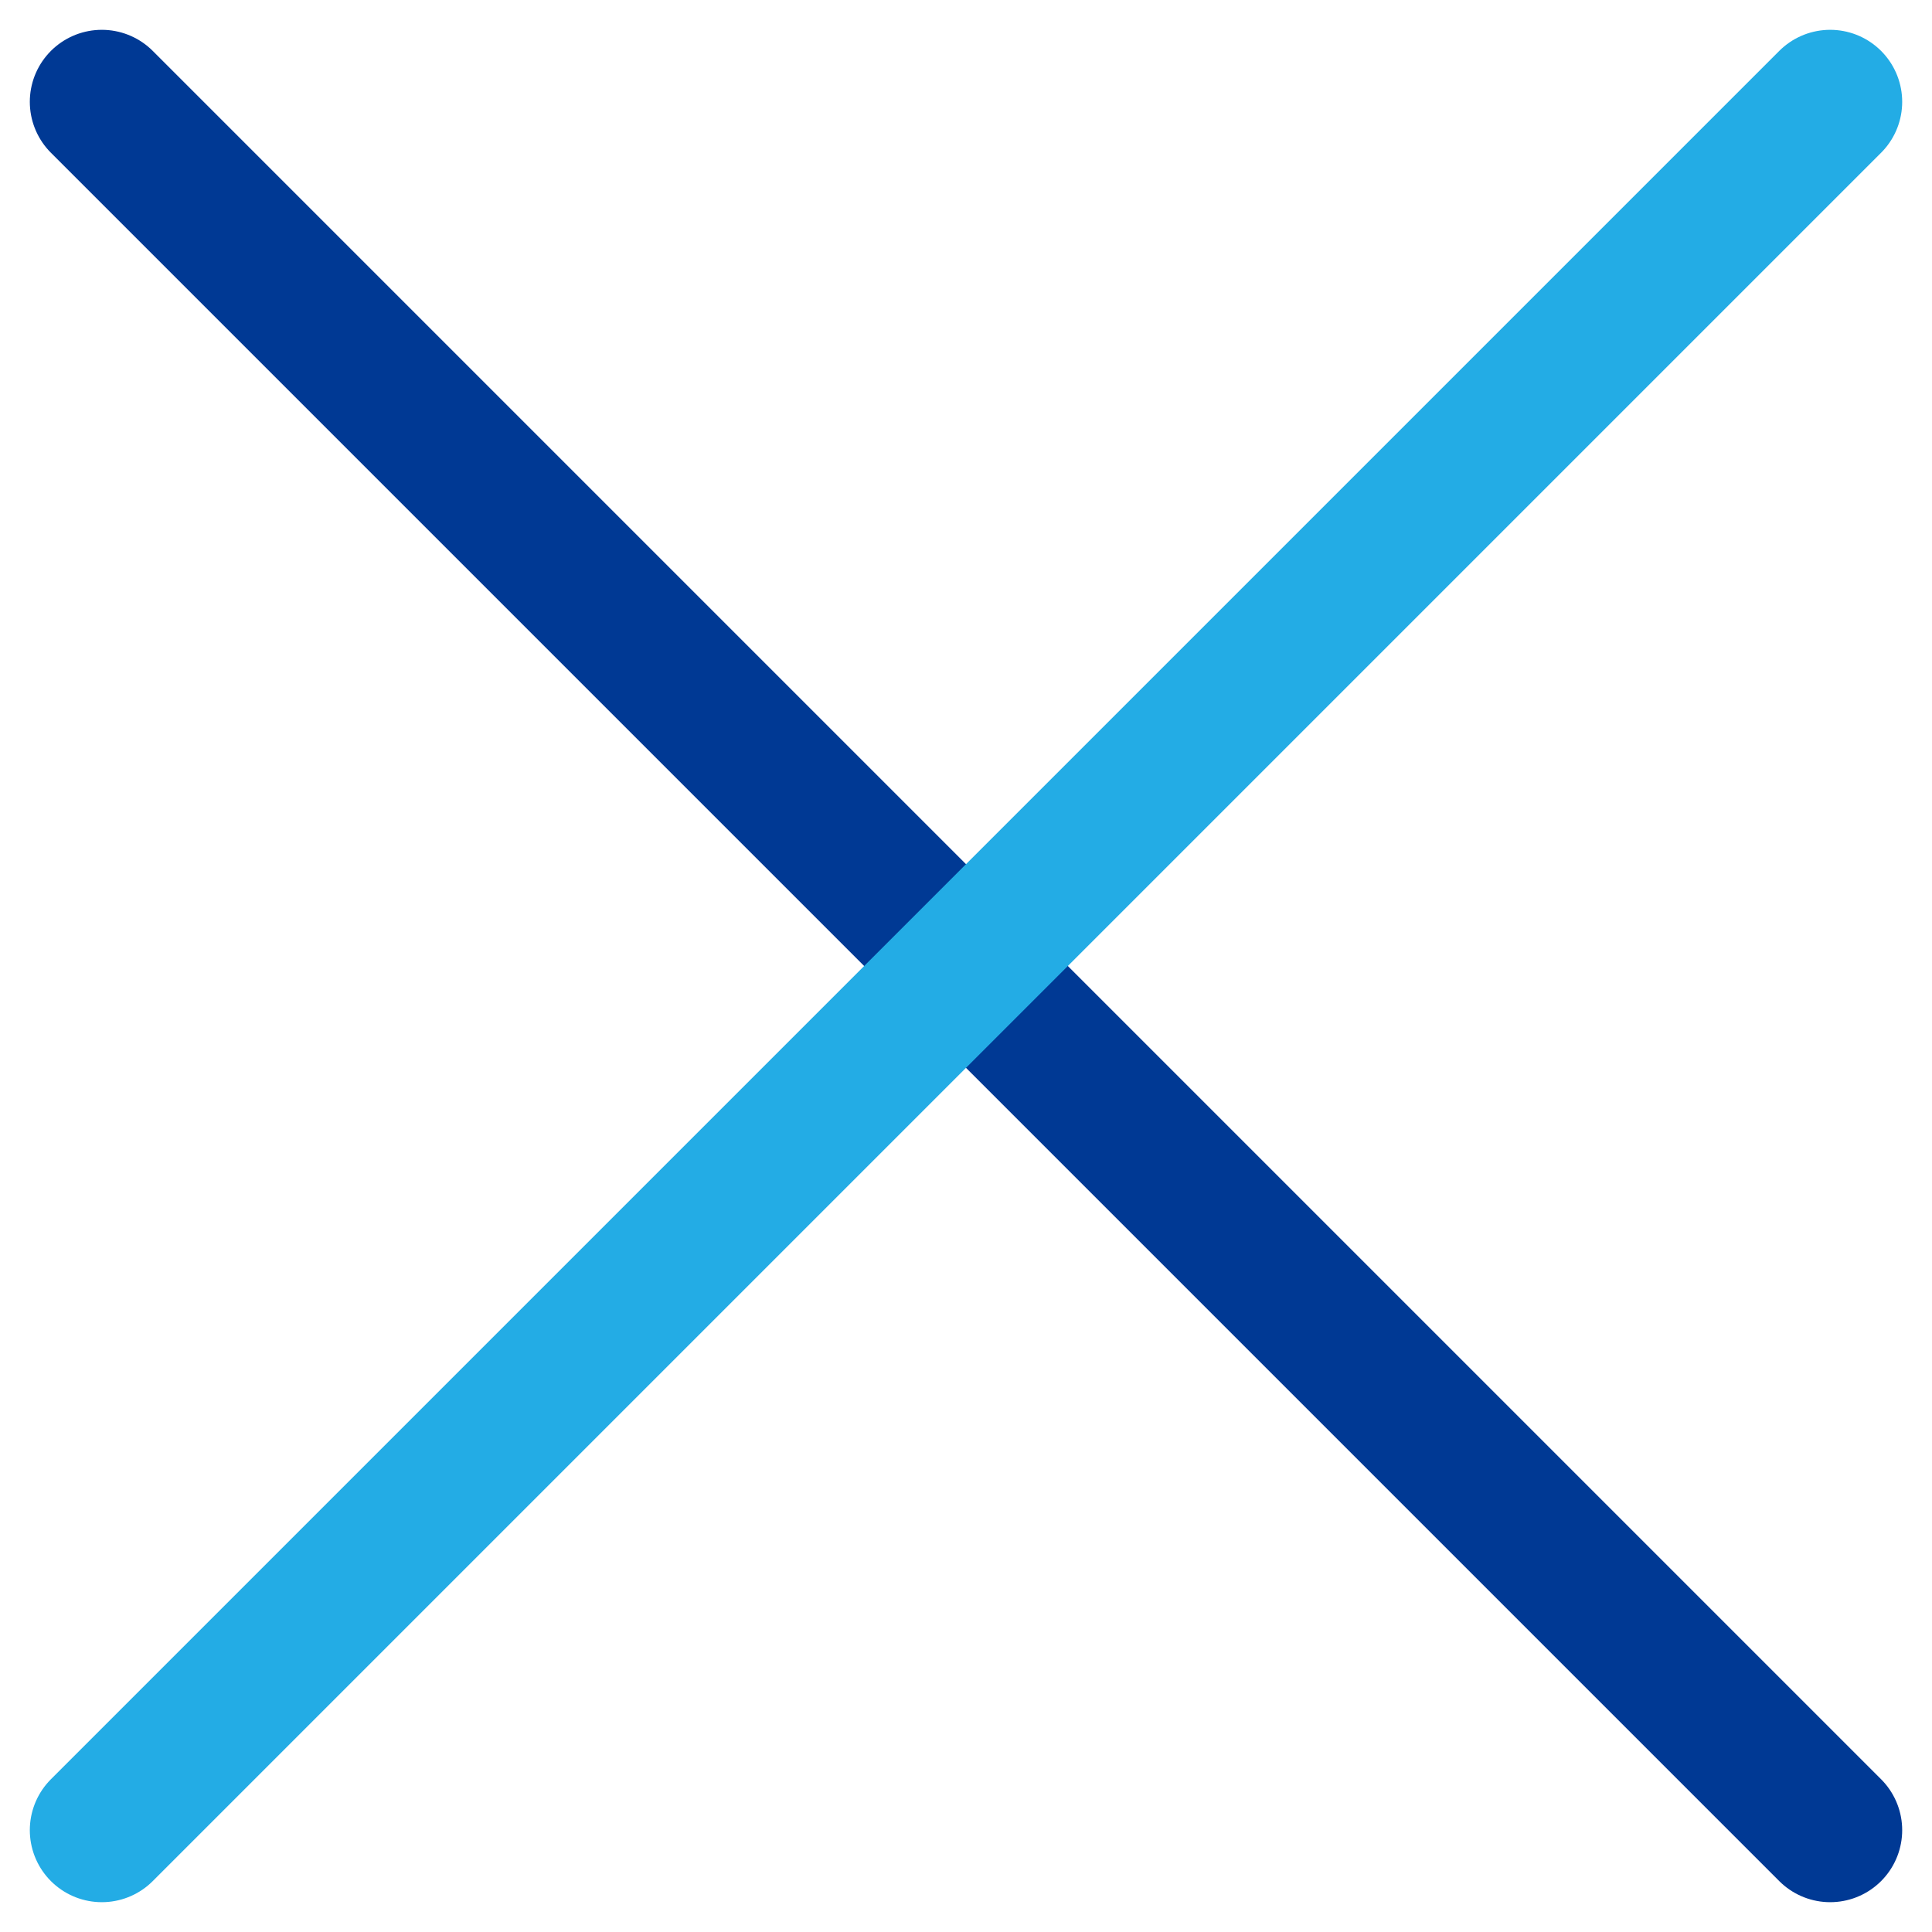
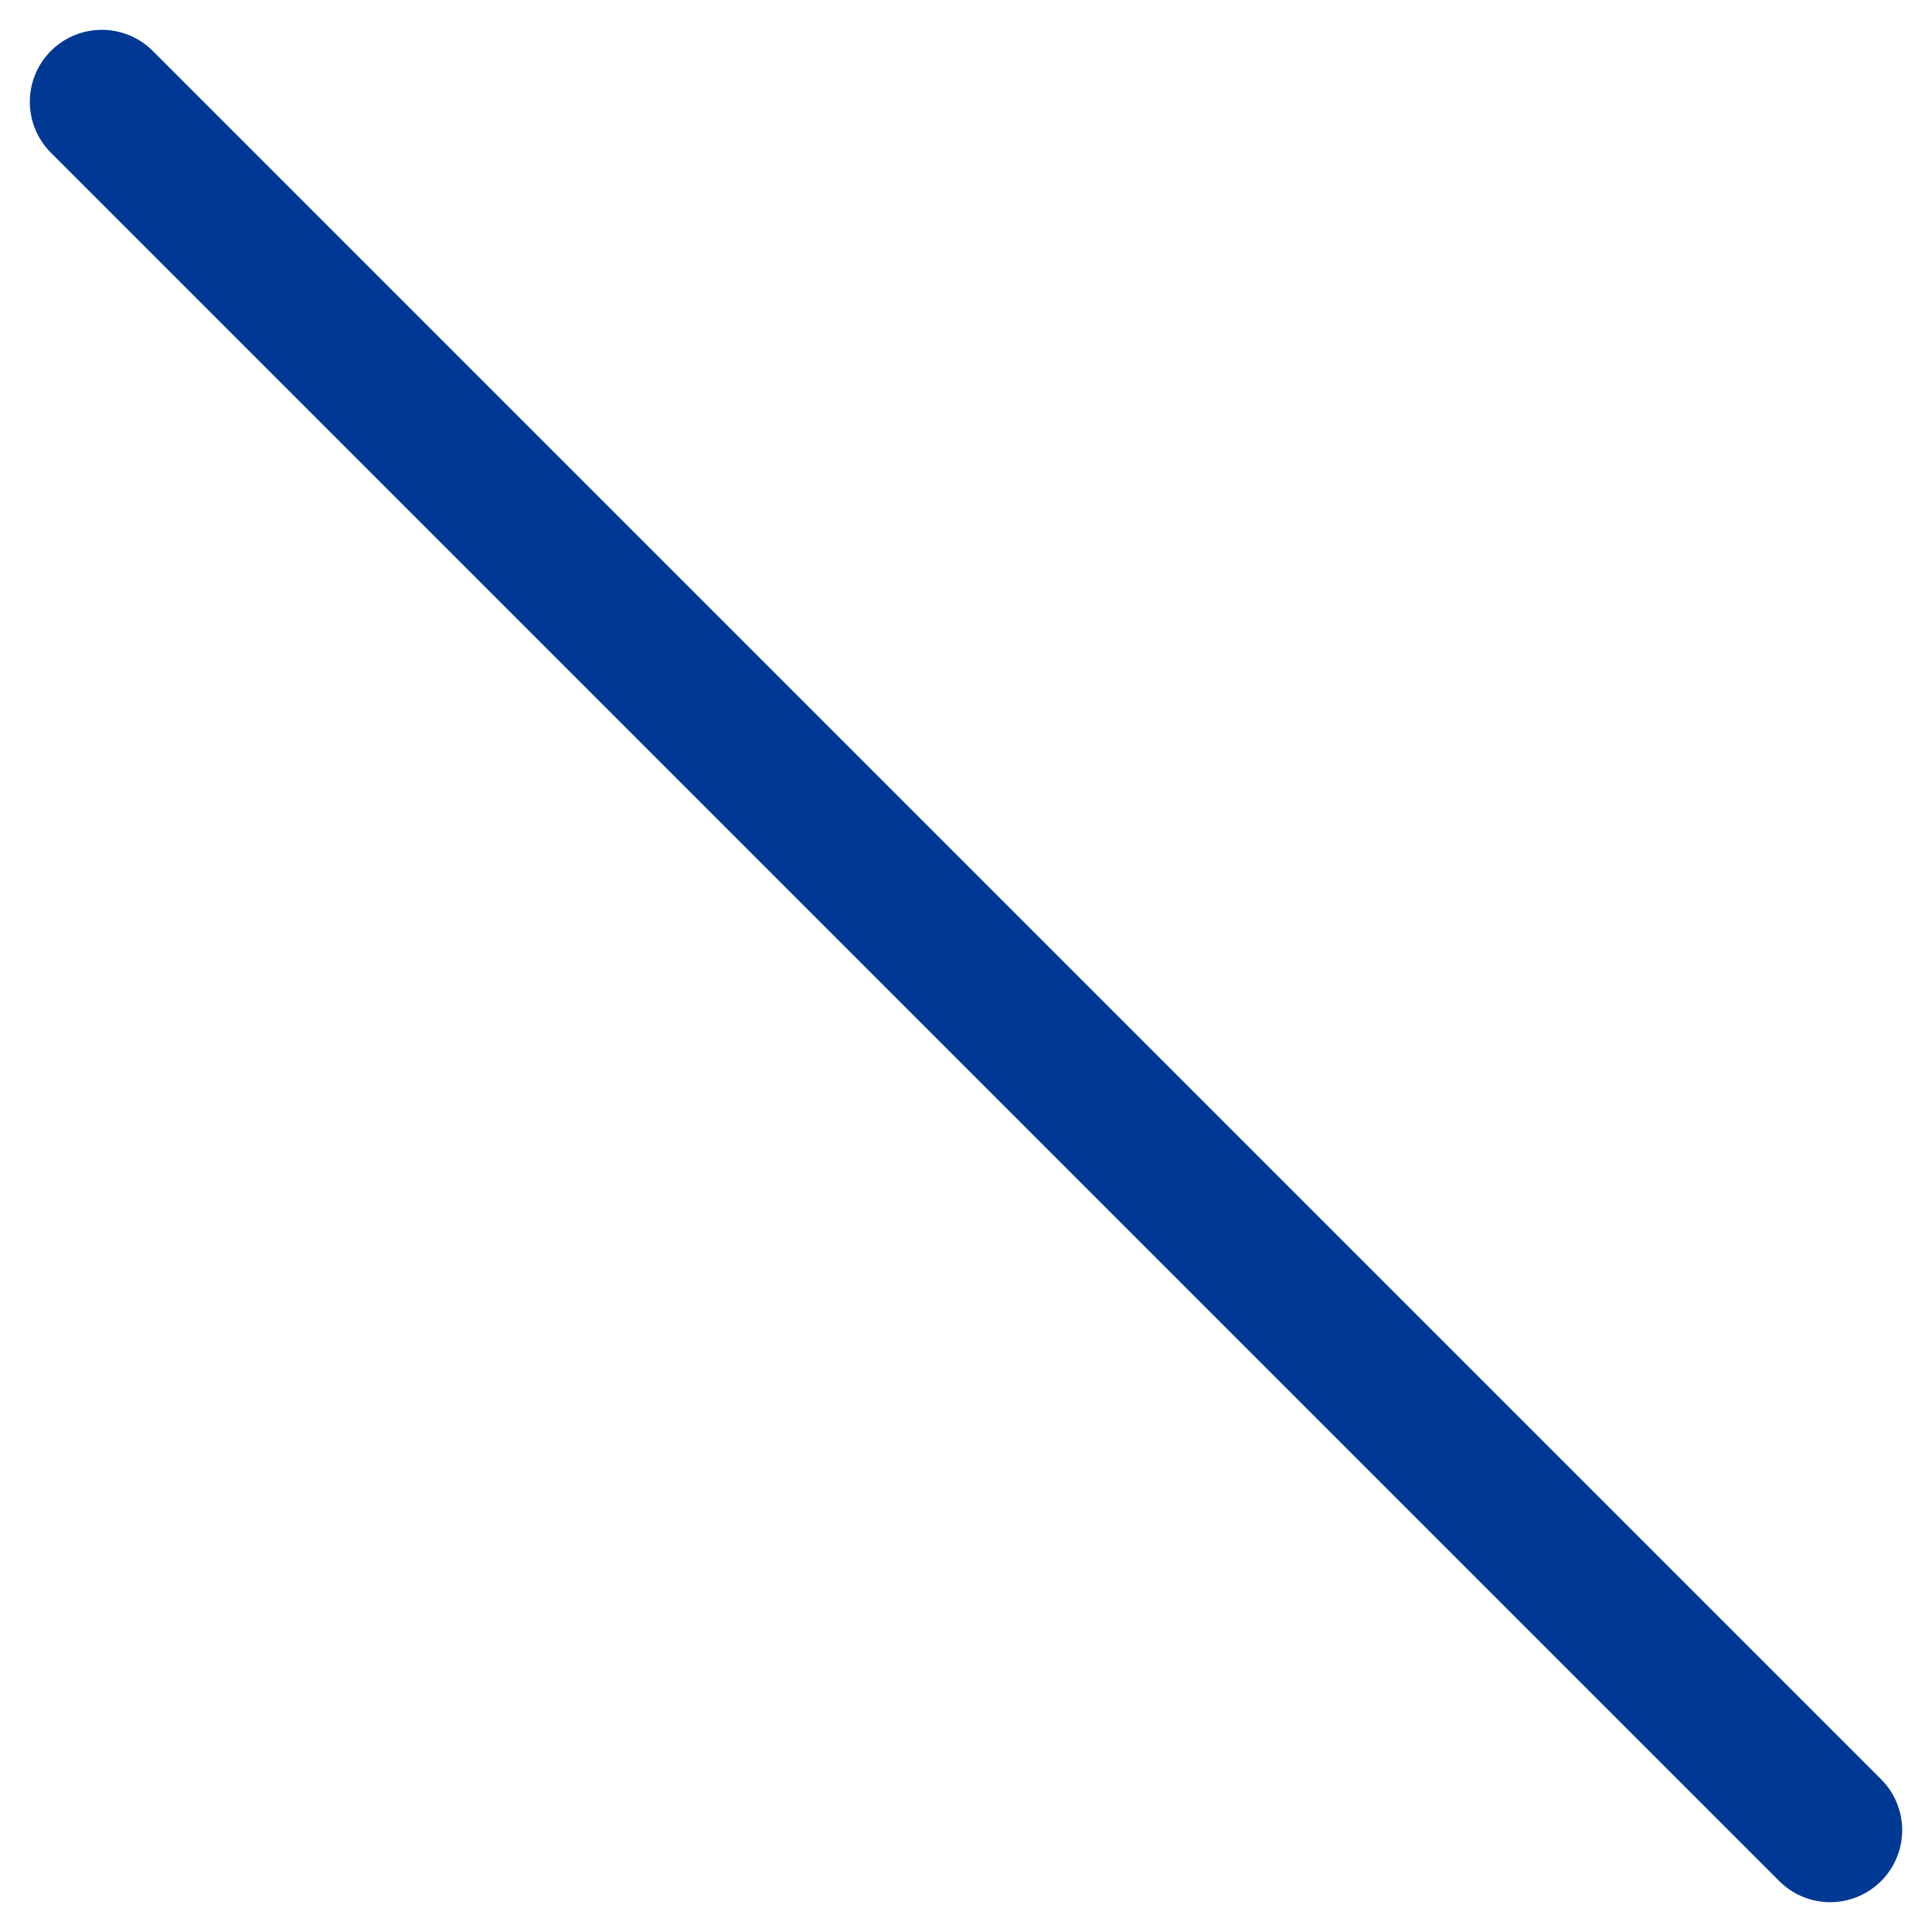
<svg xmlns="http://www.w3.org/2000/svg" width="26.828" height="26.828" viewBox="0 0 26.828 26.828">
  <g id="グループ_27848" data-name="グループ 27848" transform="translate(-2644.086 68.914)">
    <line id="線_30" data-name="線 30" x2="24" y2="24" transform="translate(2645.5 -67.5)" fill="none" stroke="#003994" stroke-linecap="round" stroke-width="2" />
-     <line id="線_31" data-name="線 31" y1="24" x2="24" transform="translate(2645.5 -67.5)" fill="none" stroke="#23ace5" stroke-linecap="round" stroke-width="2" />
  </g>
</svg>